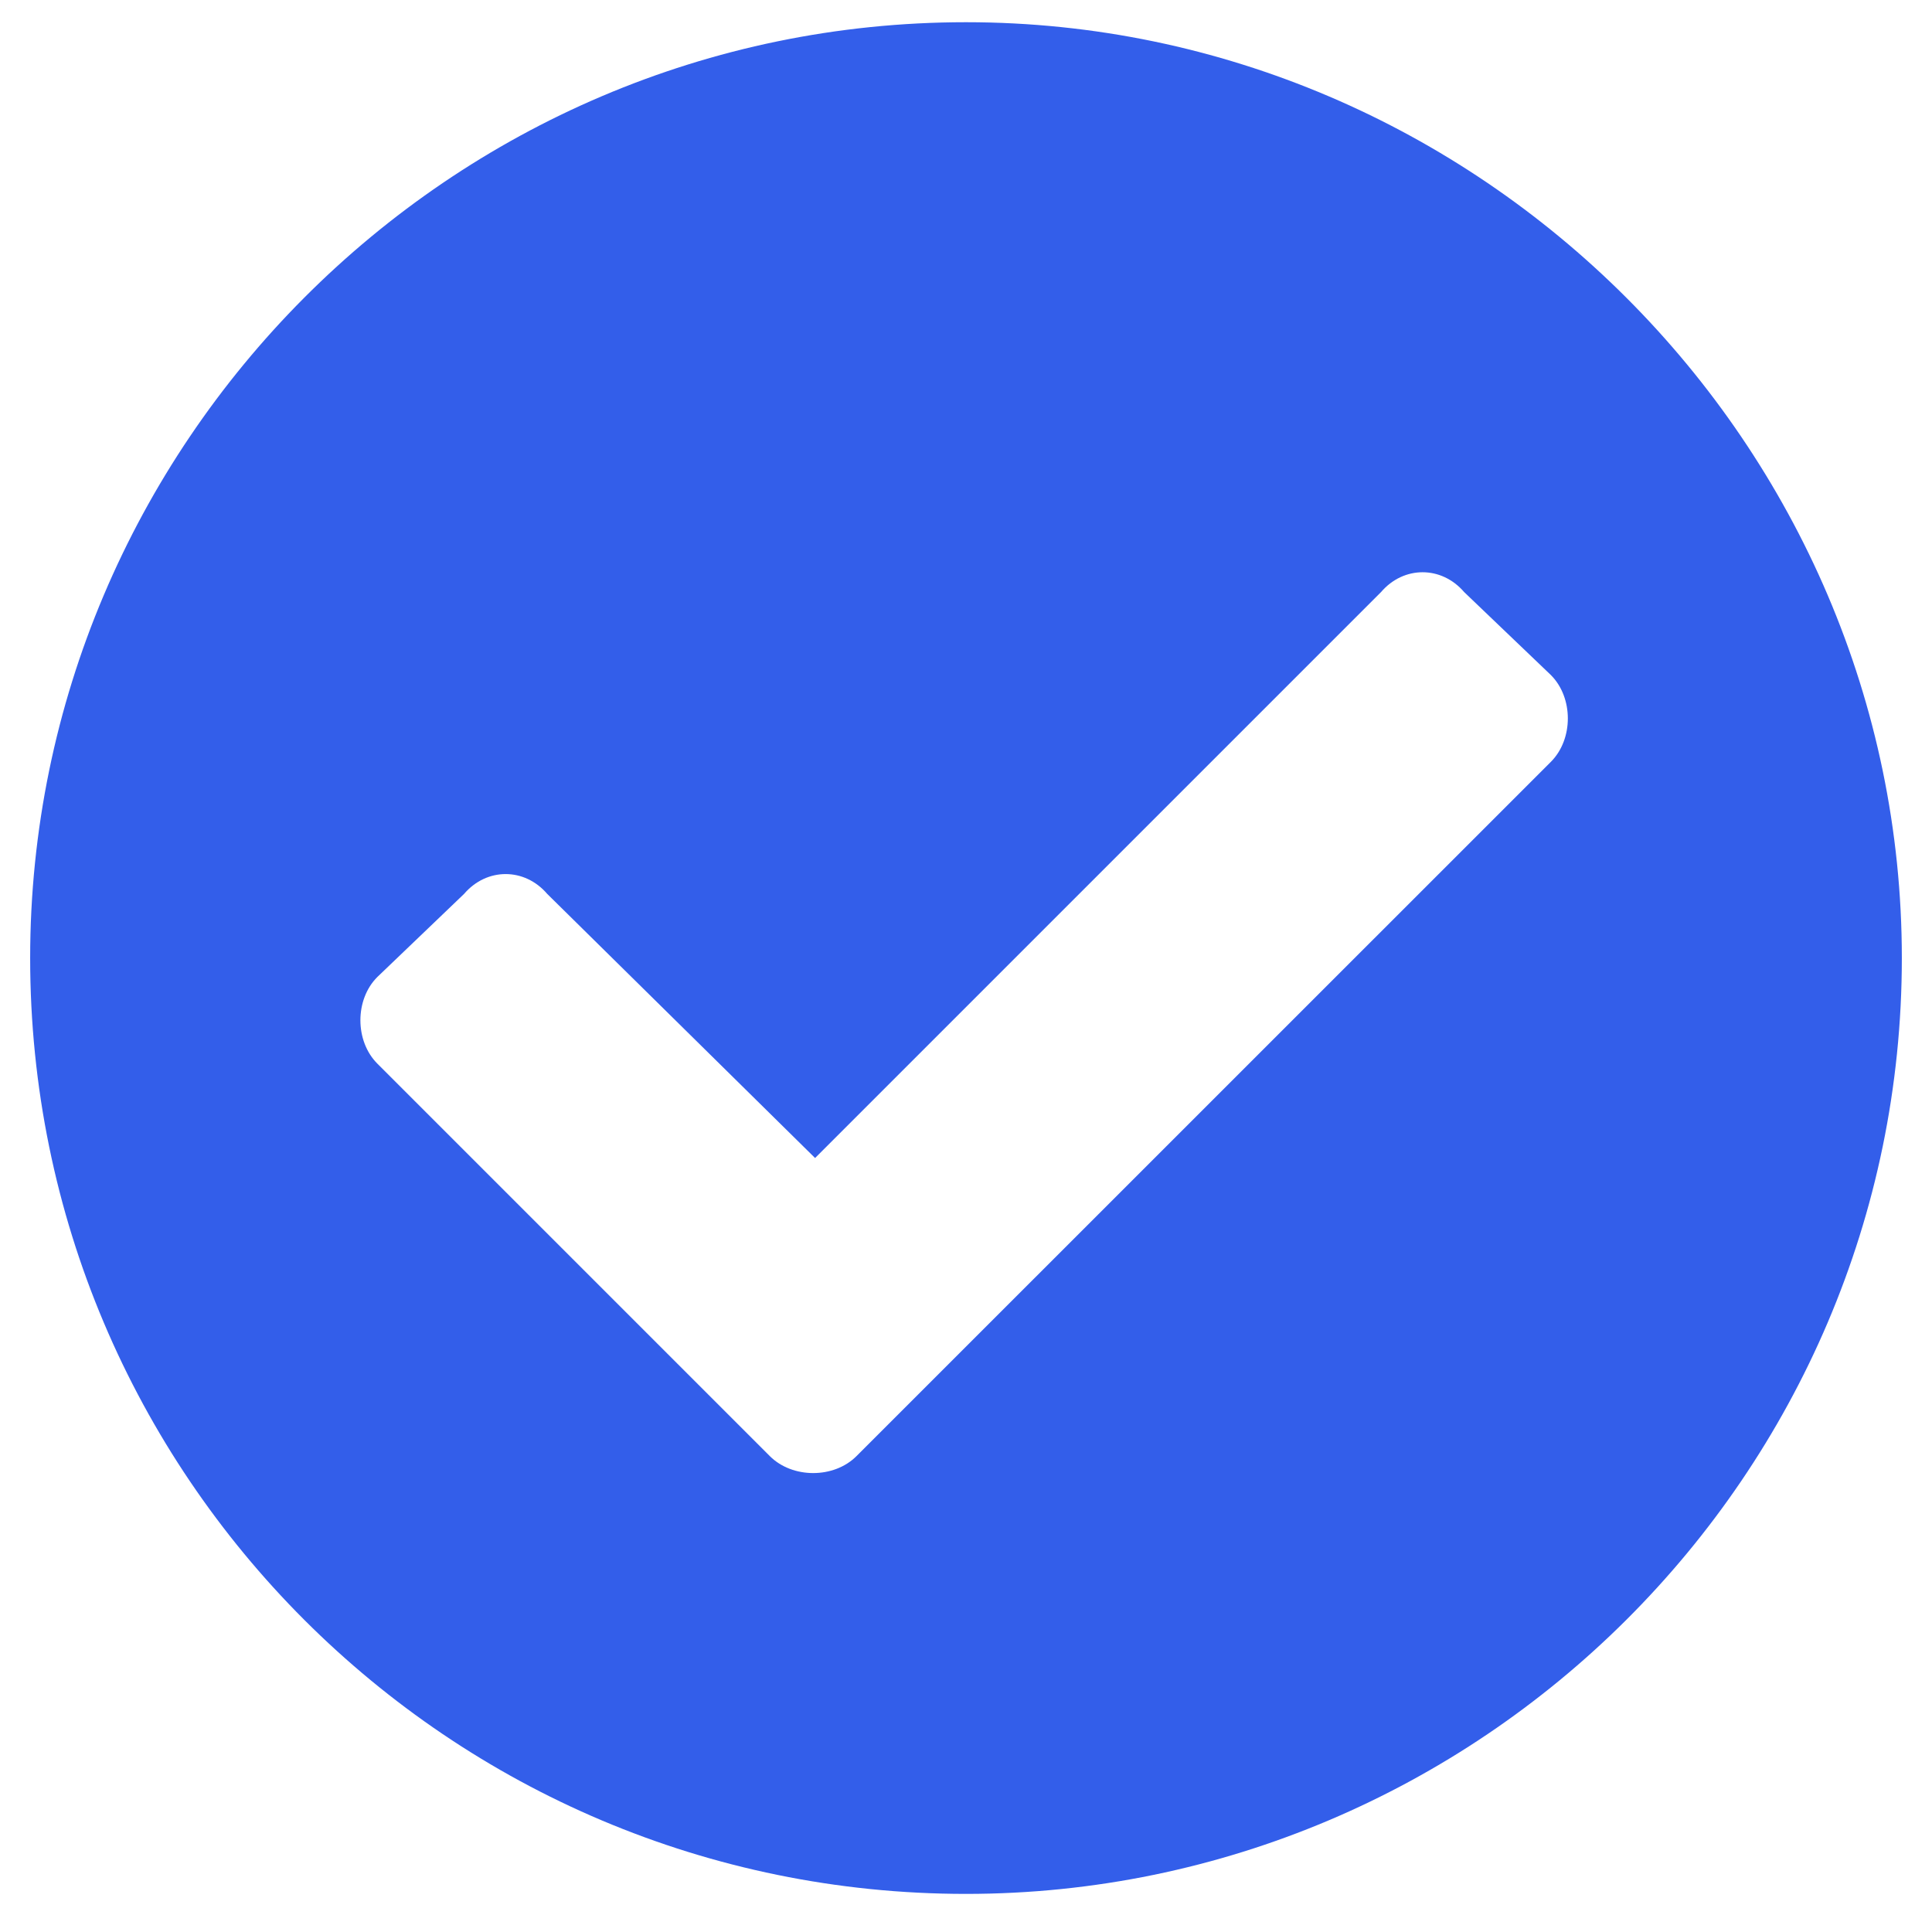
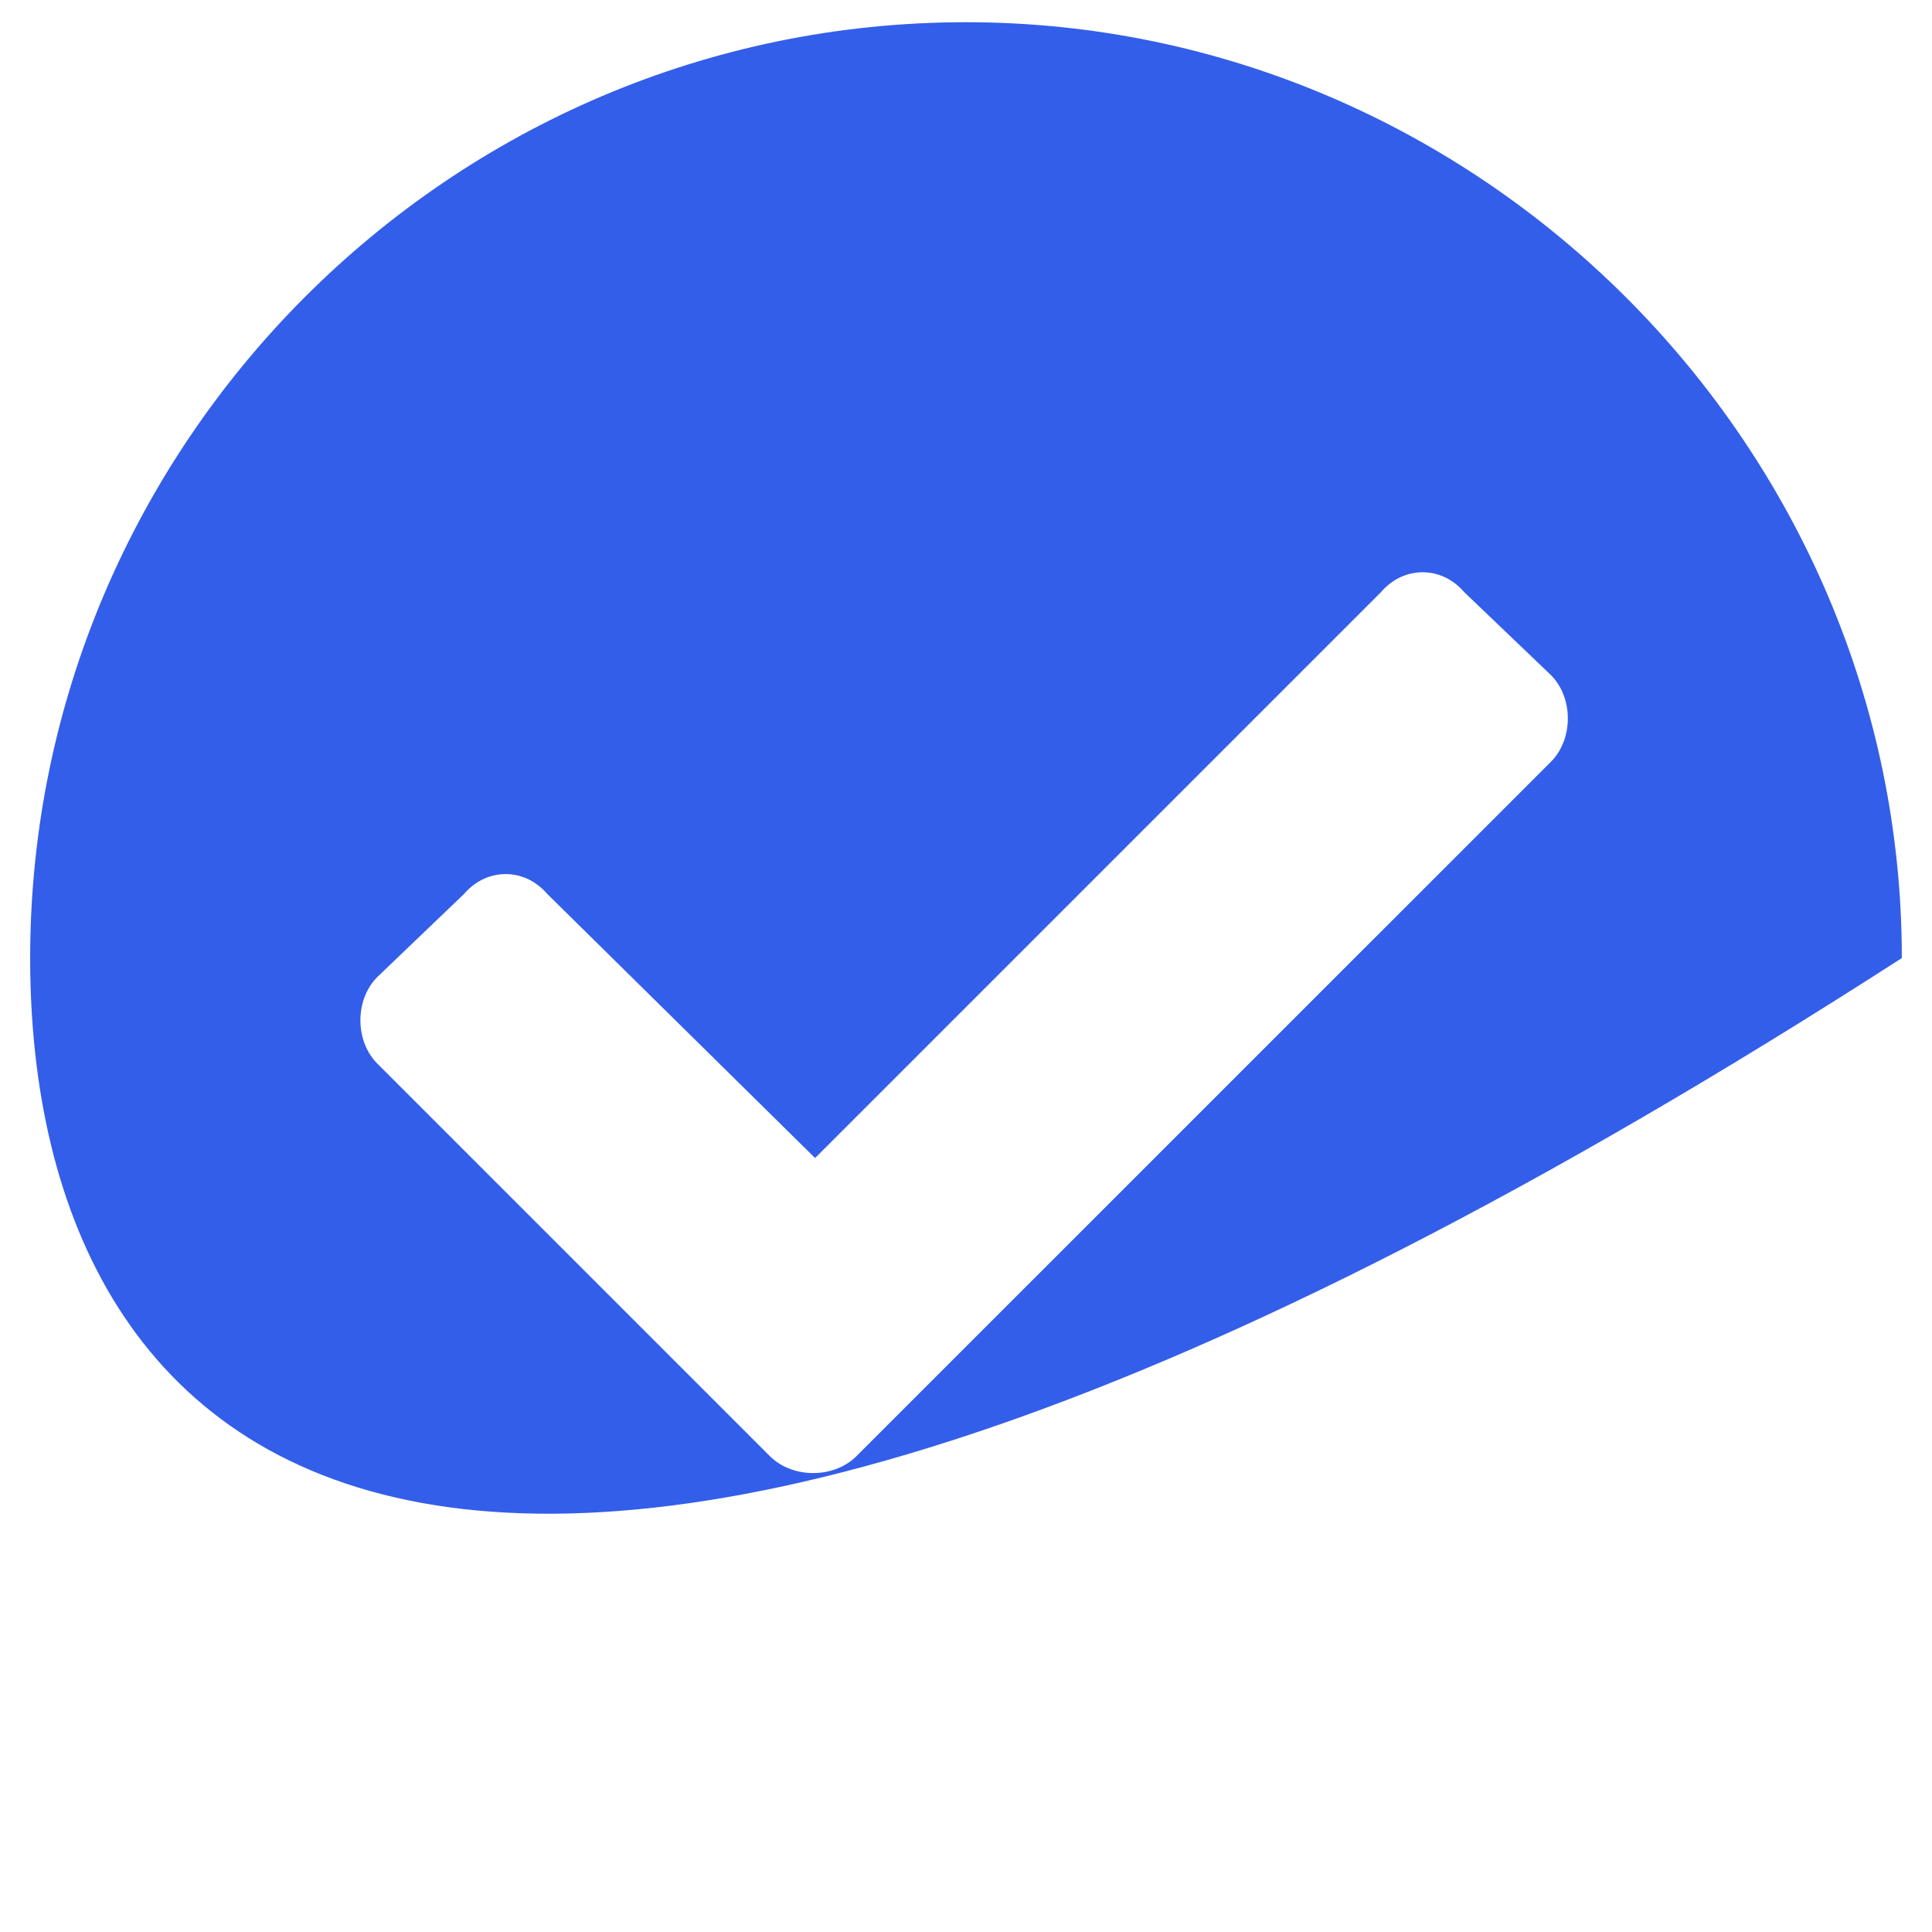
<svg xmlns="http://www.w3.org/2000/svg" width="18" height="18" viewBox="0 0 18 18" fill="none">
-   <path d="M17.719 8.926C17.719 13.742 13.781 17.645 9 17.645C4.184 17.645 0.281 13.742 0.281 8.926C0.281 4.145 4.184 0.207 9 0.207C13.781 0.207 17.719 4.145 17.719 8.926ZM7.98 13.566L14.449 7.098C14.66 6.887 14.66 6.5 14.449 6.289L13.641 5.516C13.43 5.27 13.078 5.27 12.867 5.516L7.594 10.789L5.098 8.328C4.887 8.082 4.535 8.082 4.324 8.328L3.516 9.102C3.305 9.312 3.305 9.699 3.516 9.91L7.172 13.566C7.383 13.777 7.77 13.777 7.98 13.566Z" fill="#335EEA" />
+   <path d="M17.719 8.926C4.184 17.645 0.281 13.742 0.281 8.926C0.281 4.145 4.184 0.207 9 0.207C13.781 0.207 17.719 4.145 17.719 8.926ZM7.98 13.566L14.449 7.098C14.66 6.887 14.66 6.5 14.449 6.289L13.641 5.516C13.43 5.27 13.078 5.27 12.867 5.516L7.594 10.789L5.098 8.328C4.887 8.082 4.535 8.082 4.324 8.328L3.516 9.102C3.305 9.312 3.305 9.699 3.516 9.91L7.172 13.566C7.383 13.777 7.77 13.777 7.98 13.566Z" fill="#335EEA" />
</svg>